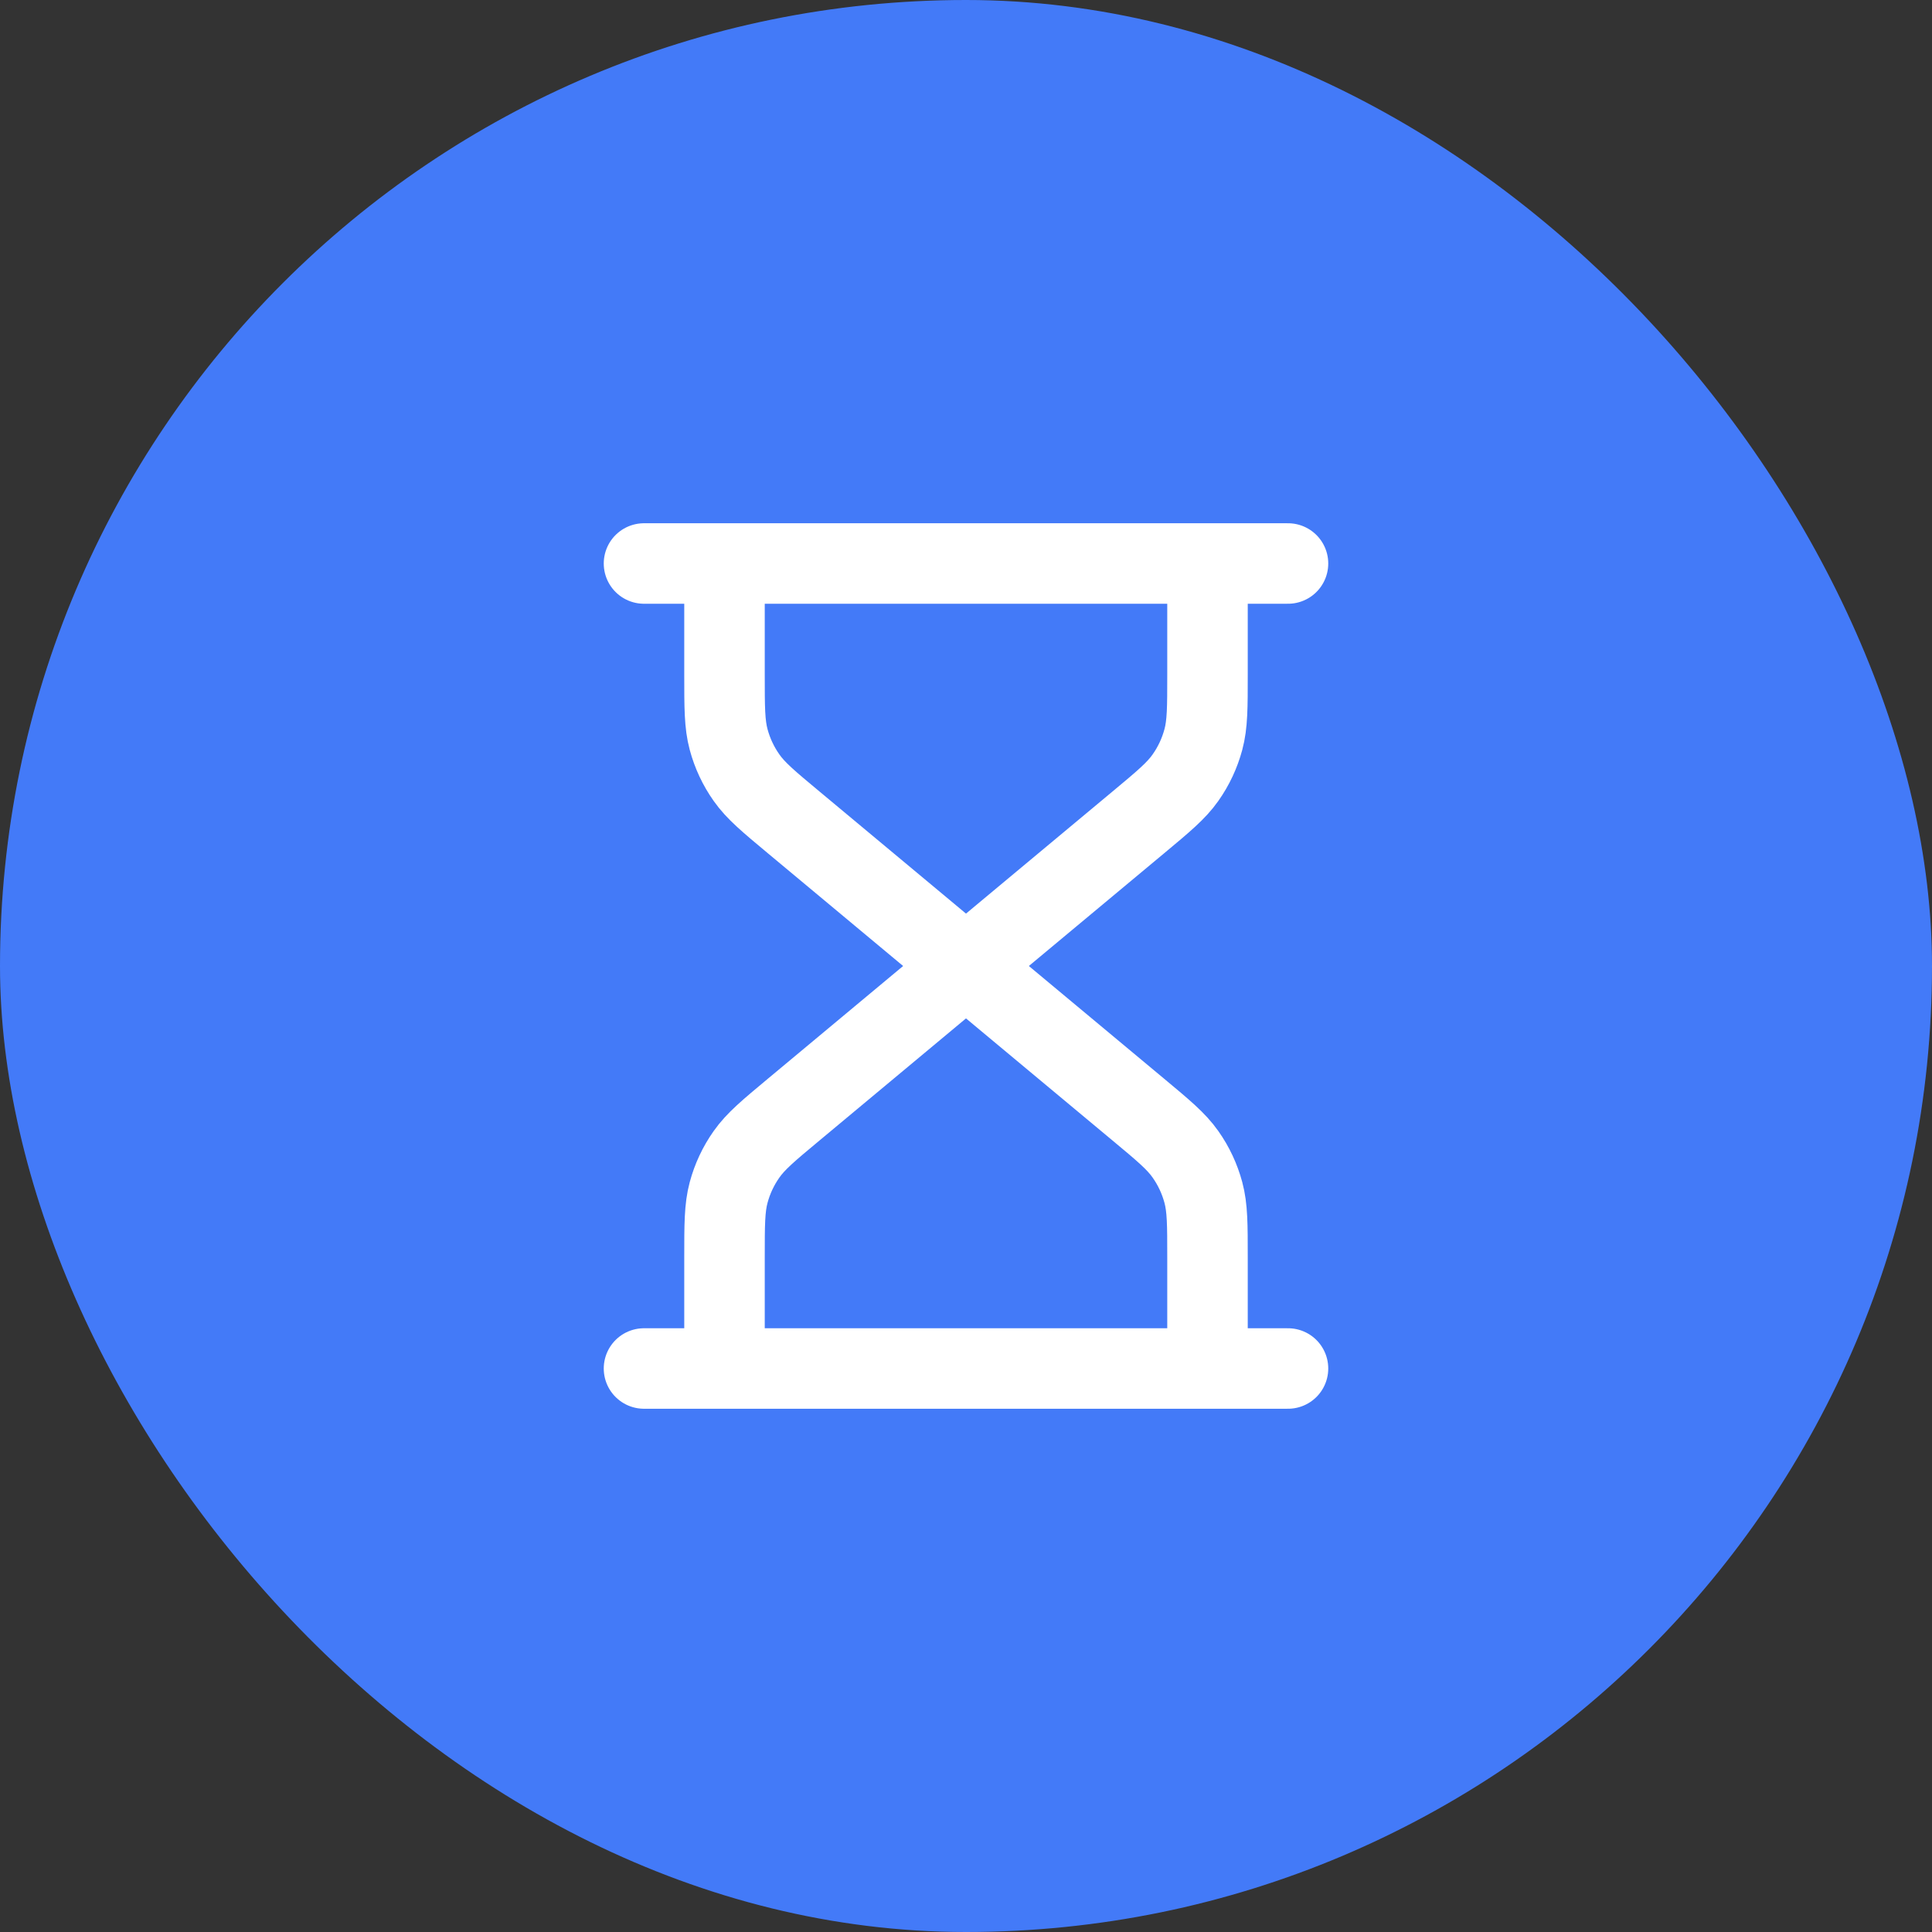
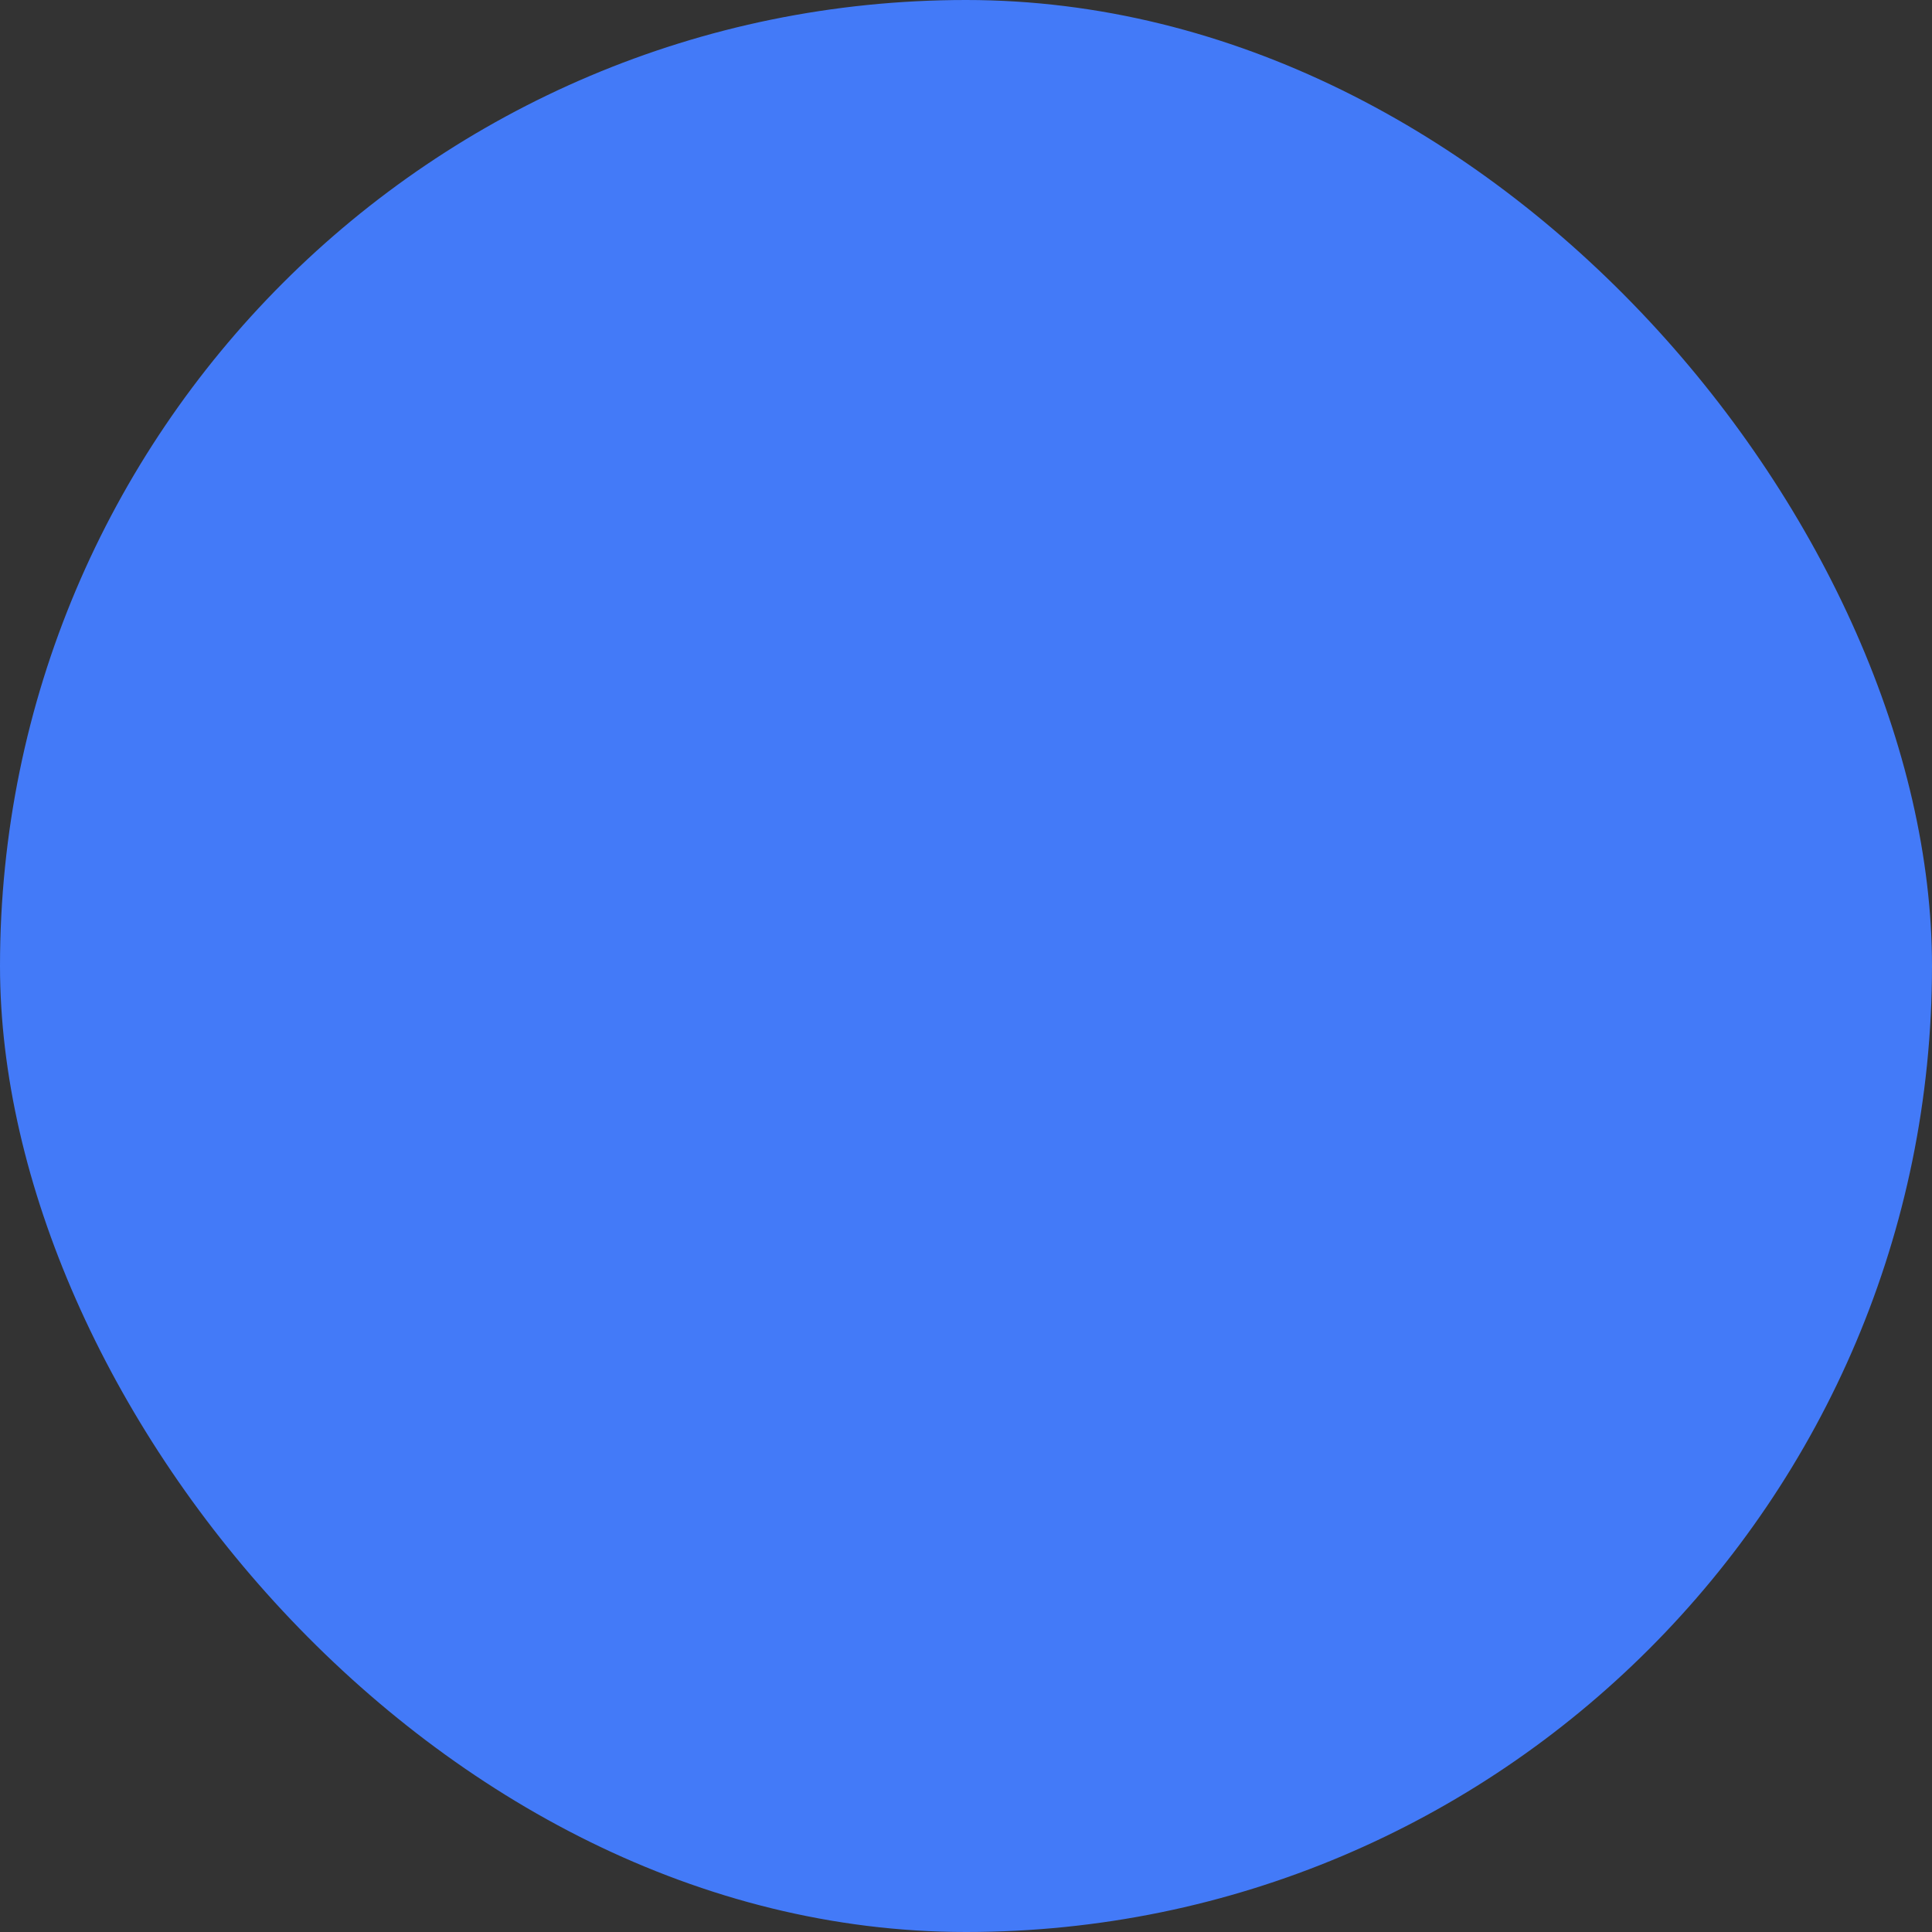
<svg xmlns="http://www.w3.org/2000/svg" width="48" height="48" viewBox="0 0 48 48" fill="none">
  <rect x="0" y="0" width="48" height="48" fill="#333333" stroke="none" />
  <rect width="48" height="48" rx="24" fill="#437AF8" />
-   <path d="M24 24L19.727 20.439C19.092 19.91 18.775 19.646 18.547 19.321C18.344 19.034 18.194 18.713 18.103 18.374C18 17.991 18 17.578 18 16.752V14M24 24L28.273 20.439C28.908 19.91 29.225 19.646 29.453 19.321C29.656 19.034 29.806 18.713 29.897 18.374C30 17.991 30 17.578 30 16.752V14M24 24L19.727 27.561C19.092 28.09 18.775 28.354 18.547 28.679C18.344 28.966 18.194 29.287 18.103 29.626C18 30.009 18 30.422 18 31.248V34M24 24L28.273 27.561C28.908 28.09 29.225 28.354 29.453 28.679C29.656 28.966 29.806 29.287 29.897 29.626C30 30.009 30 30.422 30 31.248V34M16 14H32M16 34H32" stroke="white" stroke-width="2" stroke-linecap="round" stroke-linejoin="round" />
</svg>